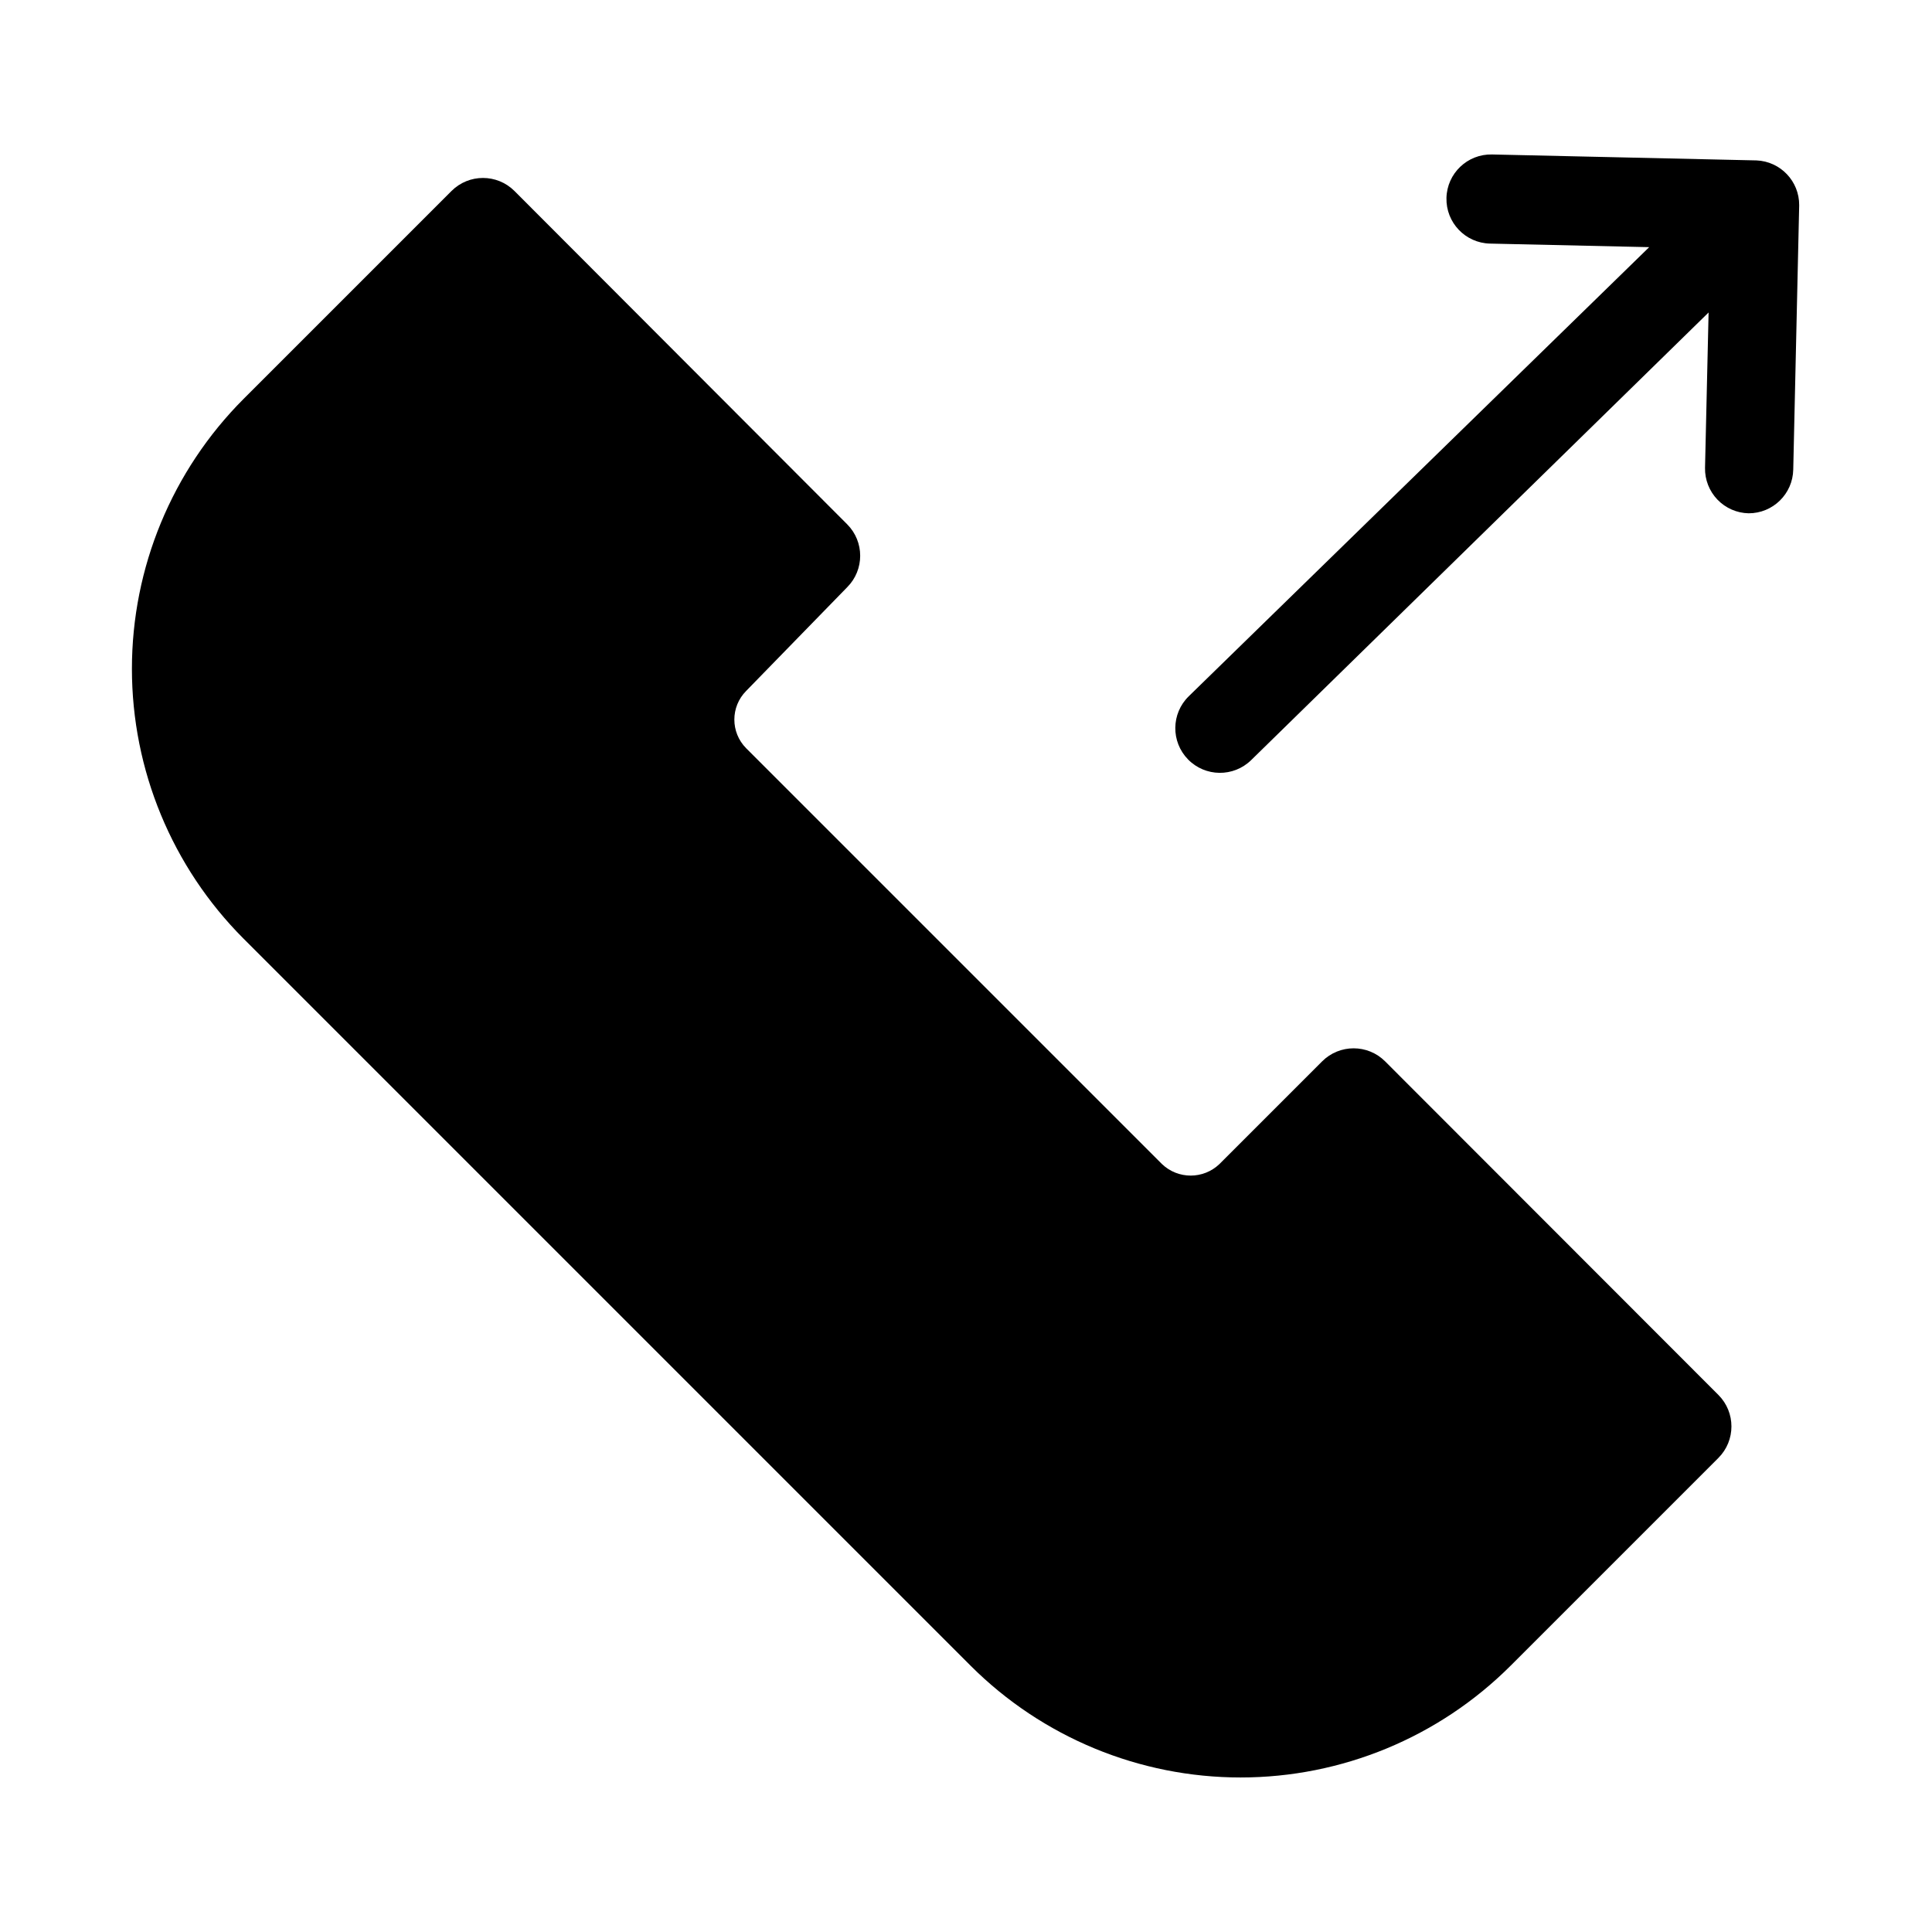
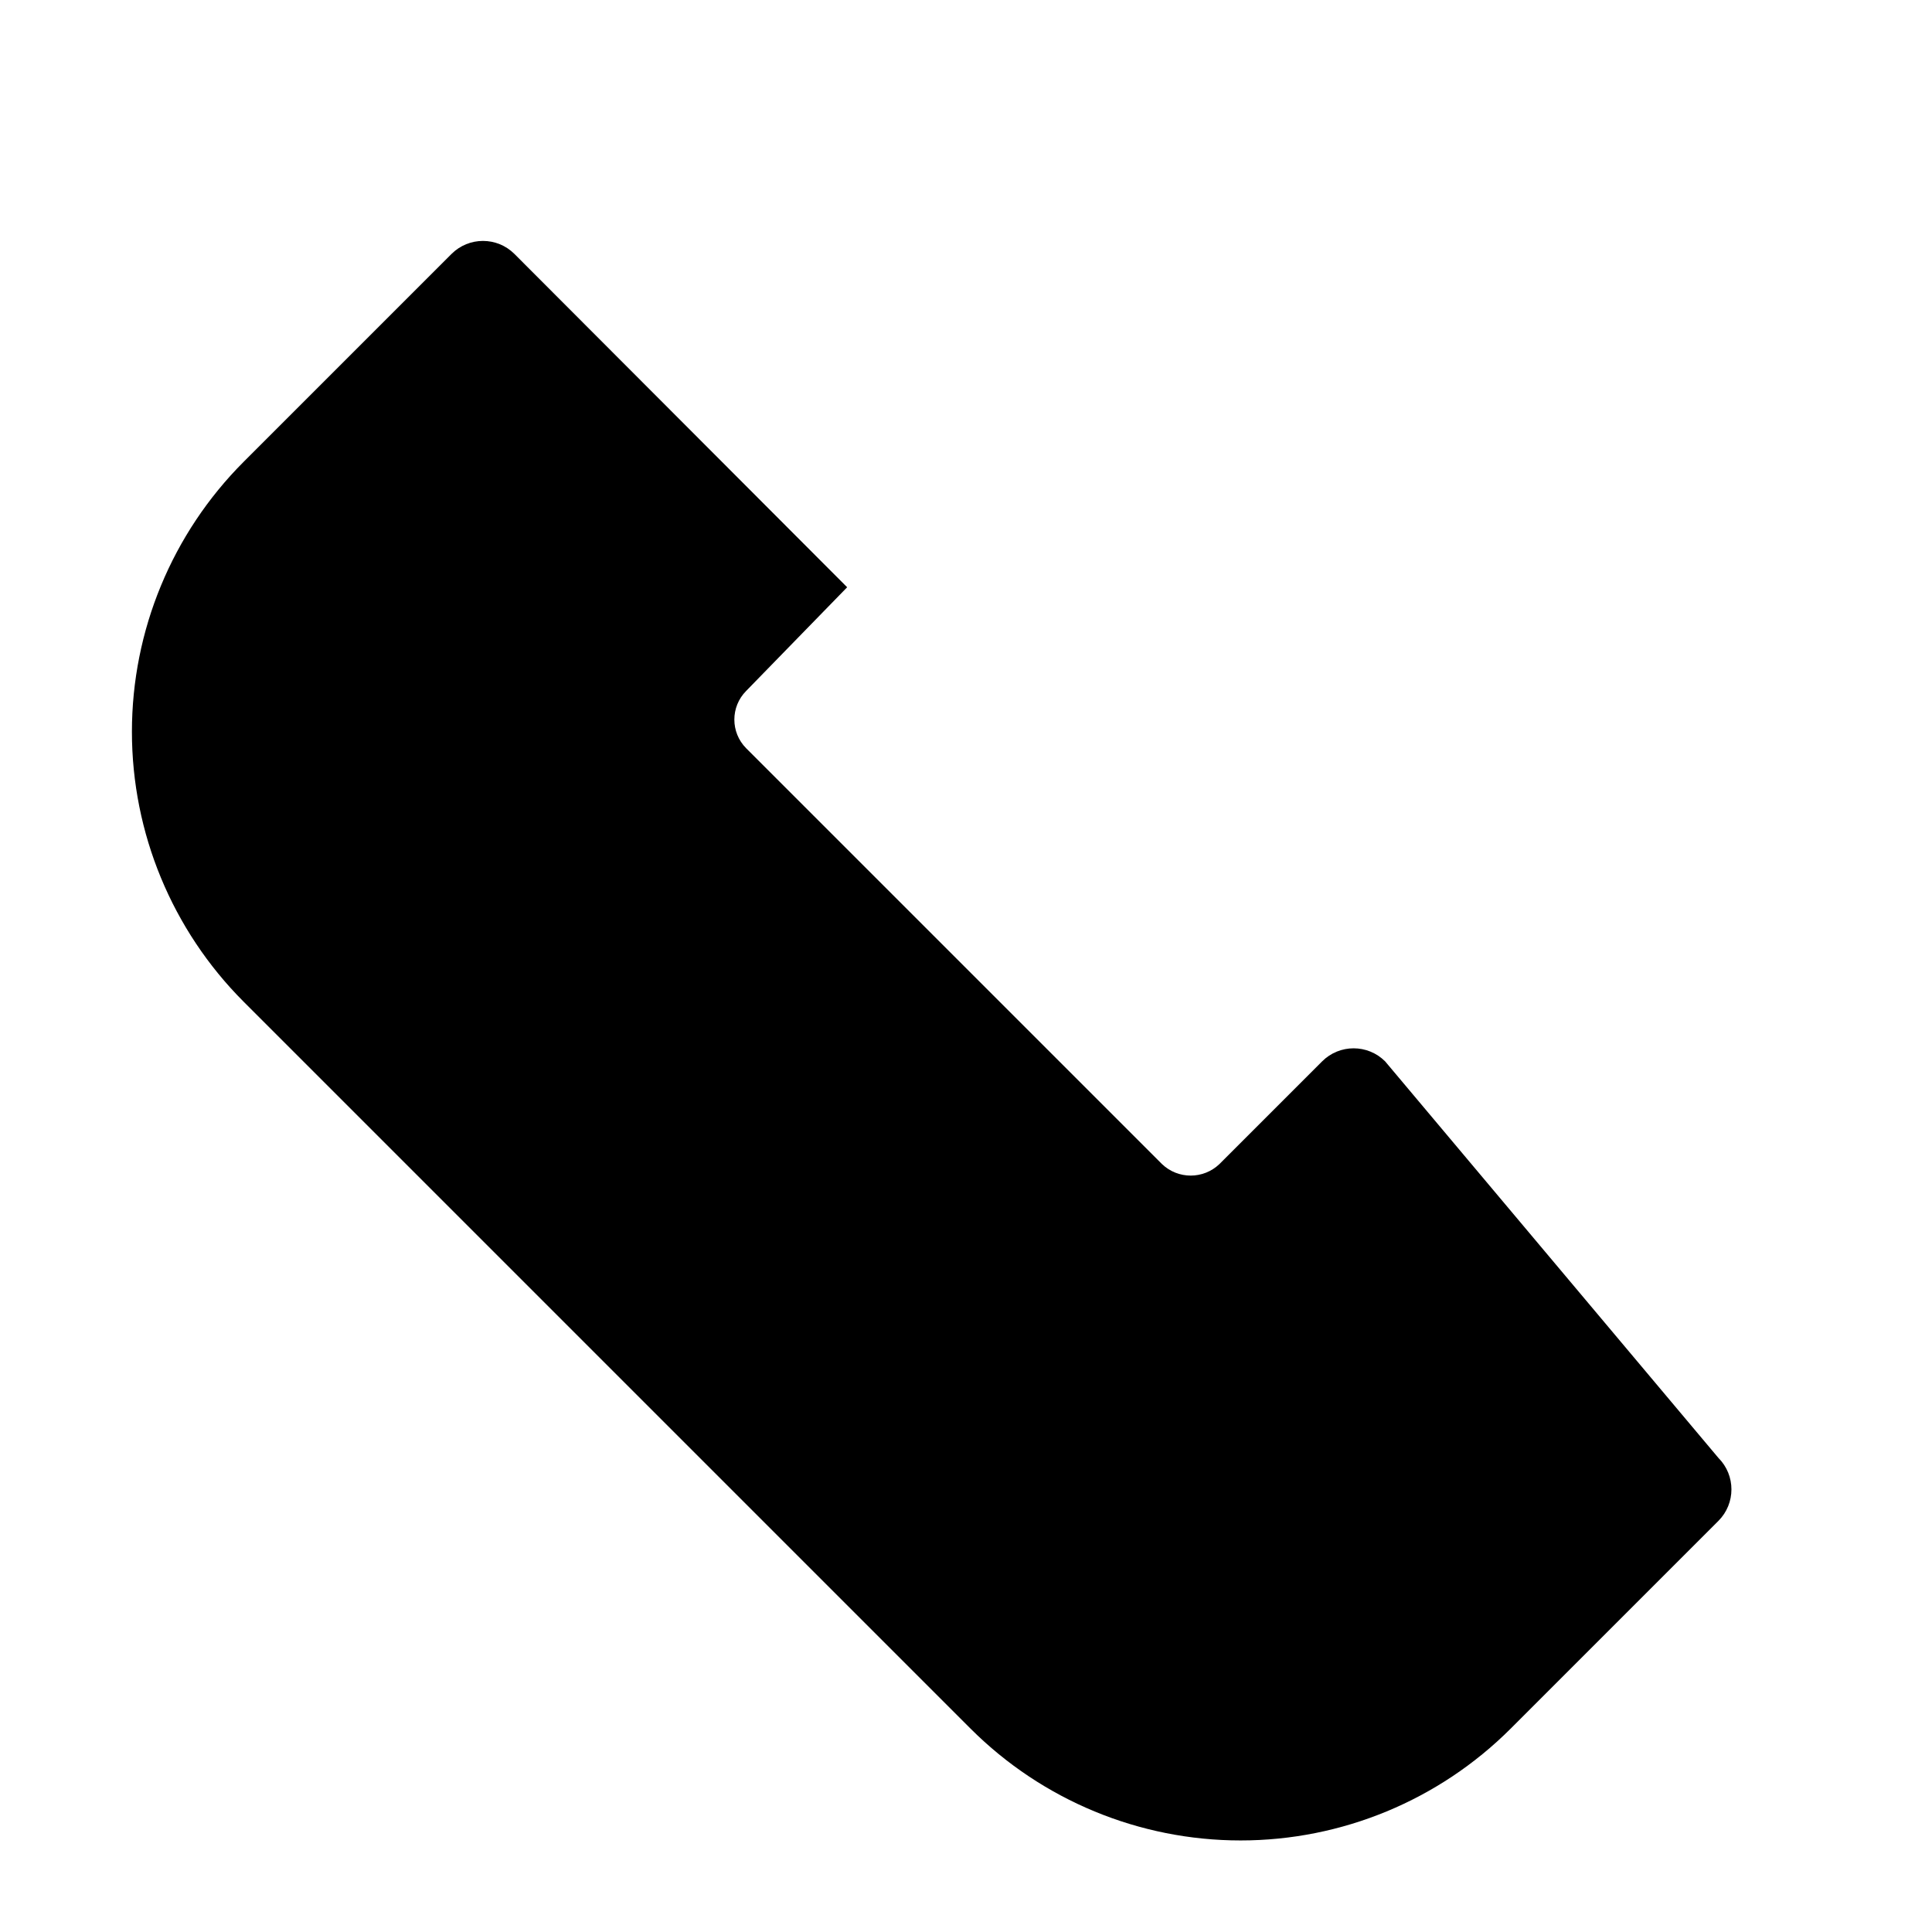
<svg xmlns="http://www.w3.org/2000/svg" fill="#000000" width="800px" height="800px" version="1.1" viewBox="144 144 512 512">
  <g>
-     <path d="m609.47 186.51-70.062-1.574c-6.519-0.152-11.93 5.012-12.082 11.535-0.152 6.519 5.012 11.93 11.531 12.082l42.195 0.945-122.02 119.02c-4.676 4.566-4.762 12.055-0.195 16.73 4.562 4.672 12.051 4.762 16.727 0.195l121.23-118.63-0.945 41.172c-0.062 3.133 1.121 6.16 3.289 8.418 2.172 2.262 5.148 3.566 8.281 3.625 6.43 0.004 11.68-5.141 11.809-11.57l1.574-70.062c0.047-6.371-4.969-11.629-11.336-11.887z" />
-     <path d="m511.07 425.27c-4.613-4.606-12.078-4.606-16.691 0l-27.238 27.238 0.004-0.004c-4.258 4.051-10.938 4.051-15.195 0l-110.21-110.21c-4.172-4.207-4.172-10.988 0-15.191l26.766-27.477c4.602-4.609 4.602-12.078 0-16.688l-88.168-88.324c-4.609-4.606-12.078-4.606-16.688 0l-55.105 55.105c-18.945 18.98-29.586 44.699-29.586 71.516 0 26.816 10.641 52.539 29.586 71.52l192.71 192.71c18.98 18.941 44.699 29.582 71.516 29.582 26.82 0 52.539-10.641 71.52-29.582l55.105-55.105c4.602-4.609 4.602-12.078 0-16.688z" />
+     <path d="m511.07 425.27c-4.613-4.606-12.078-4.606-16.691 0l-27.238 27.238 0.004-0.004c-4.258 4.051-10.938 4.051-15.195 0l-110.21-110.21c-4.172-4.207-4.172-10.988 0-15.191l26.766-27.477l-88.168-88.324c-4.609-4.606-12.078-4.606-16.688 0l-55.105 55.105c-18.945 18.98-29.586 44.699-29.586 71.516 0 26.816 10.641 52.539 29.586 71.52l192.71 192.71c18.98 18.941 44.699 29.582 71.516 29.582 26.82 0 52.539-10.641 71.52-29.582l55.105-55.105c4.602-4.609 4.602-12.078 0-16.688z" />
  </g>
</svg>